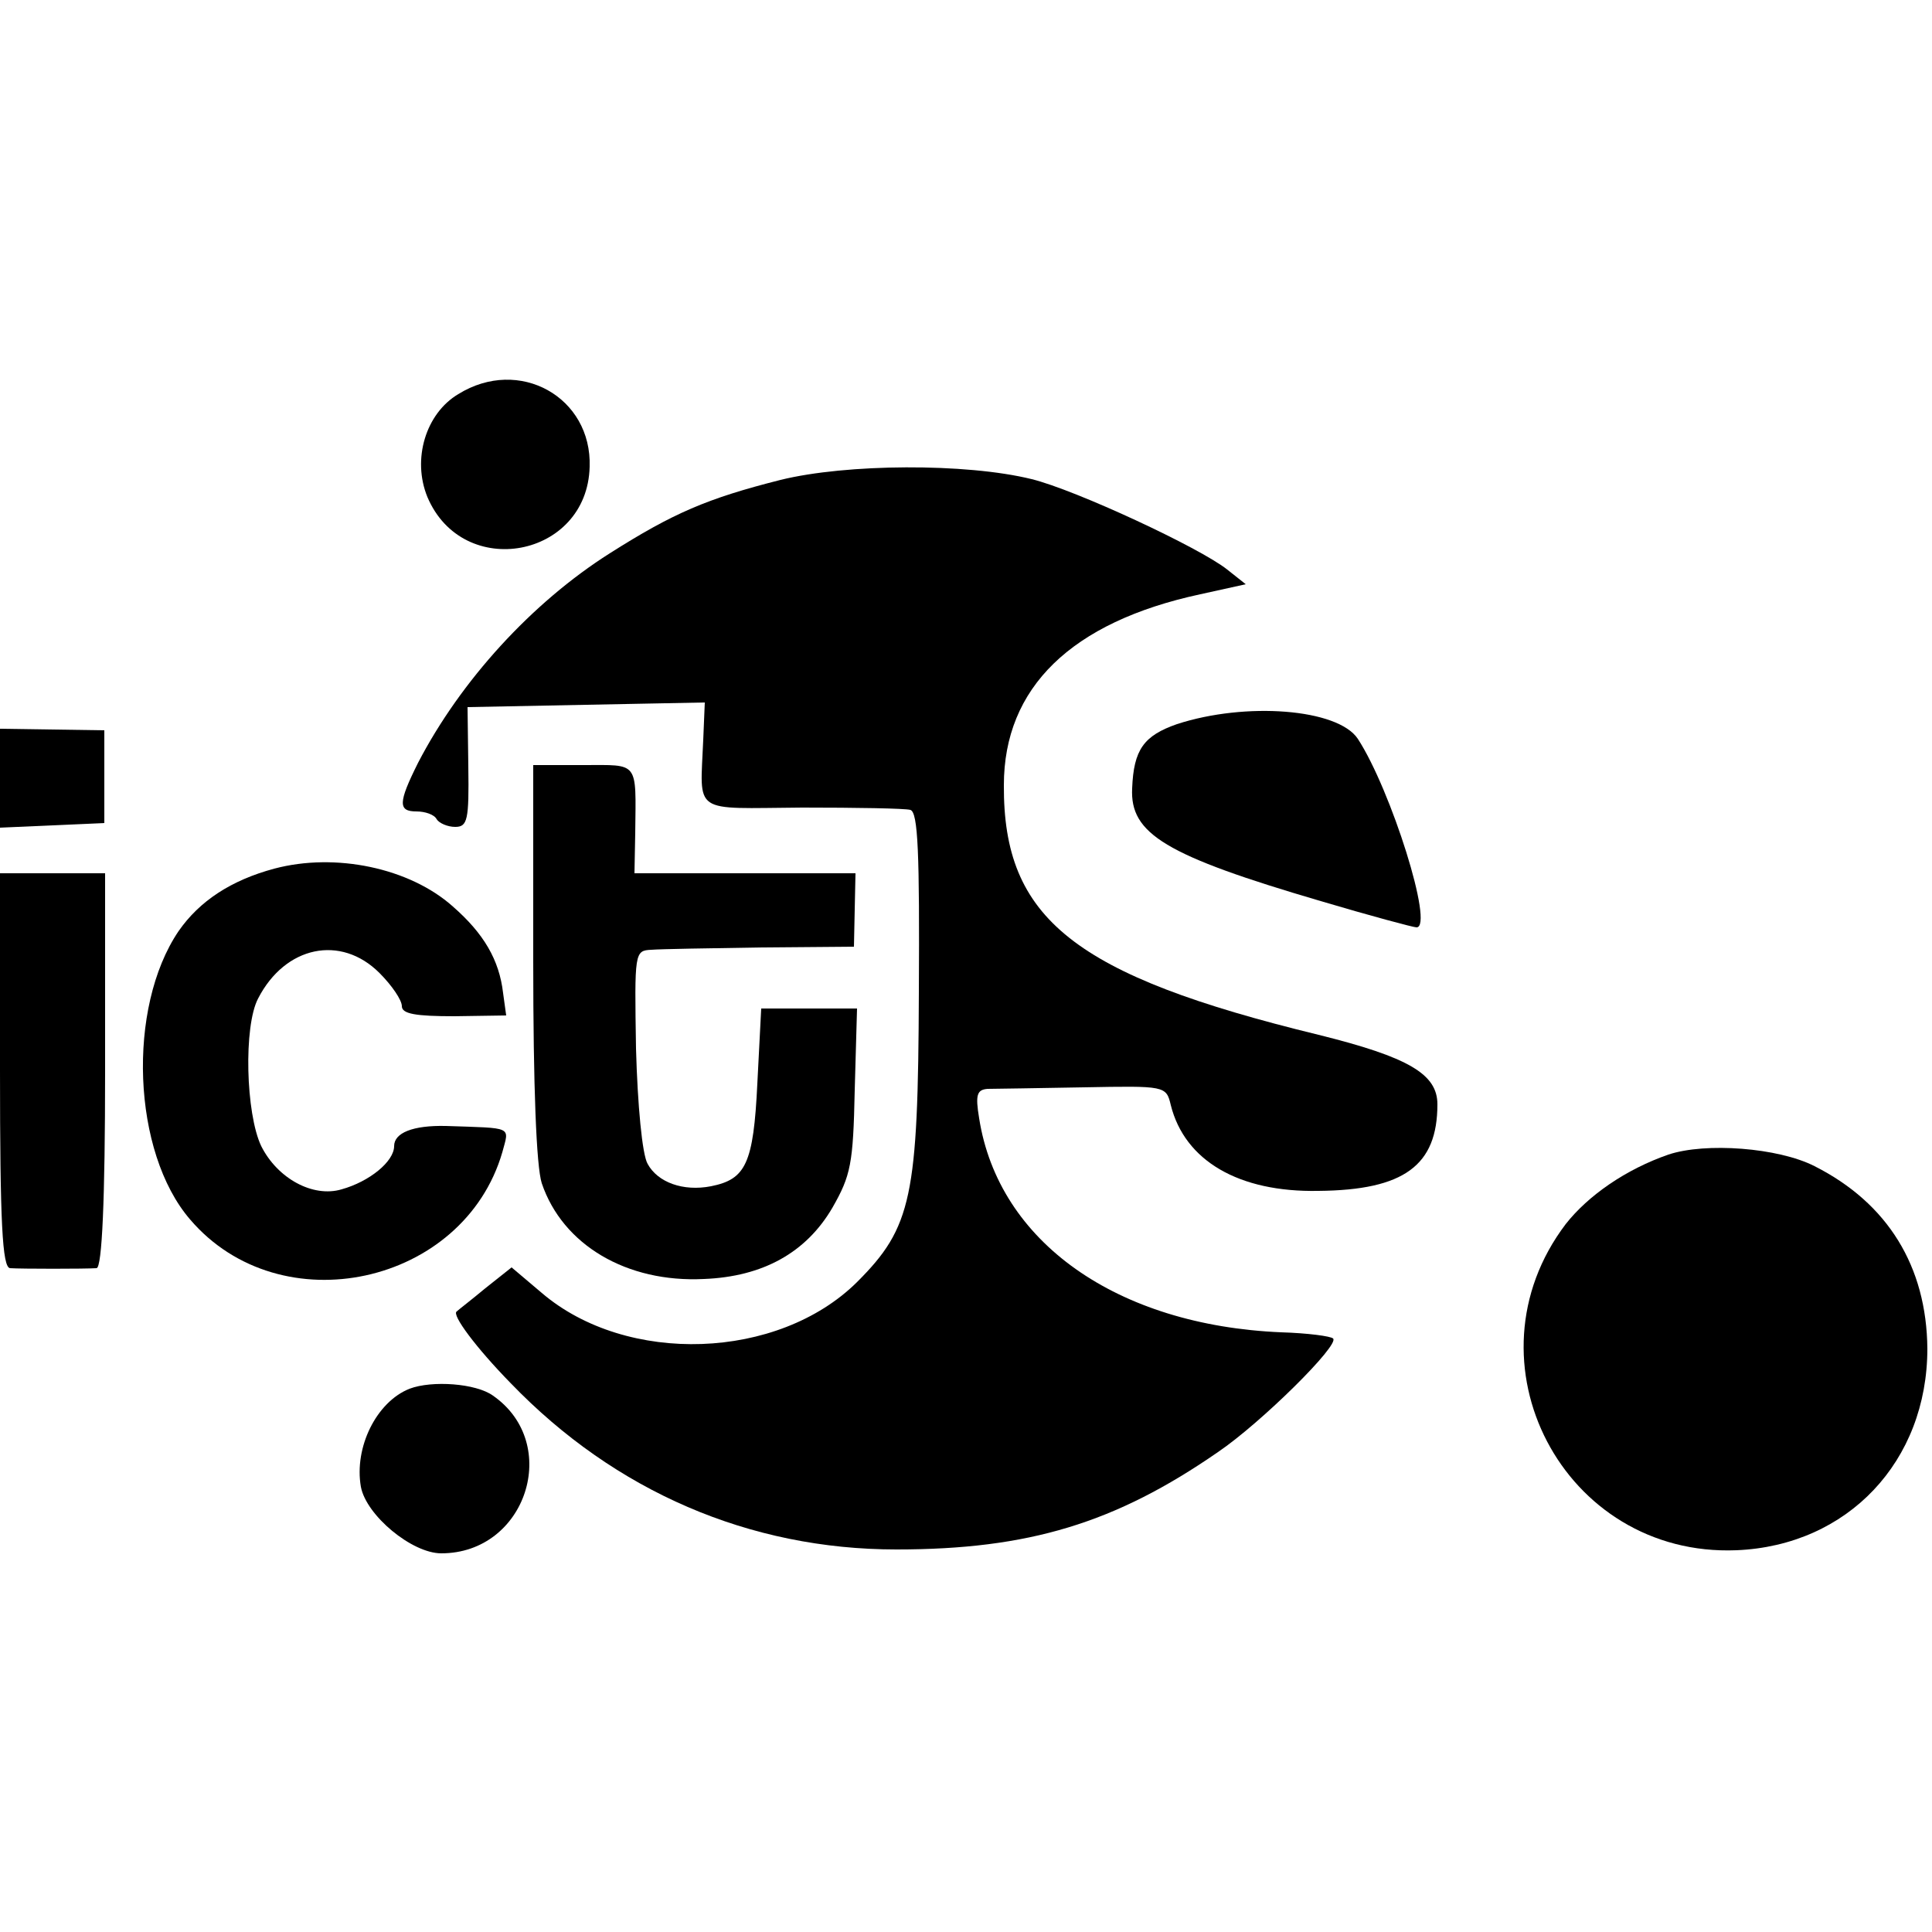
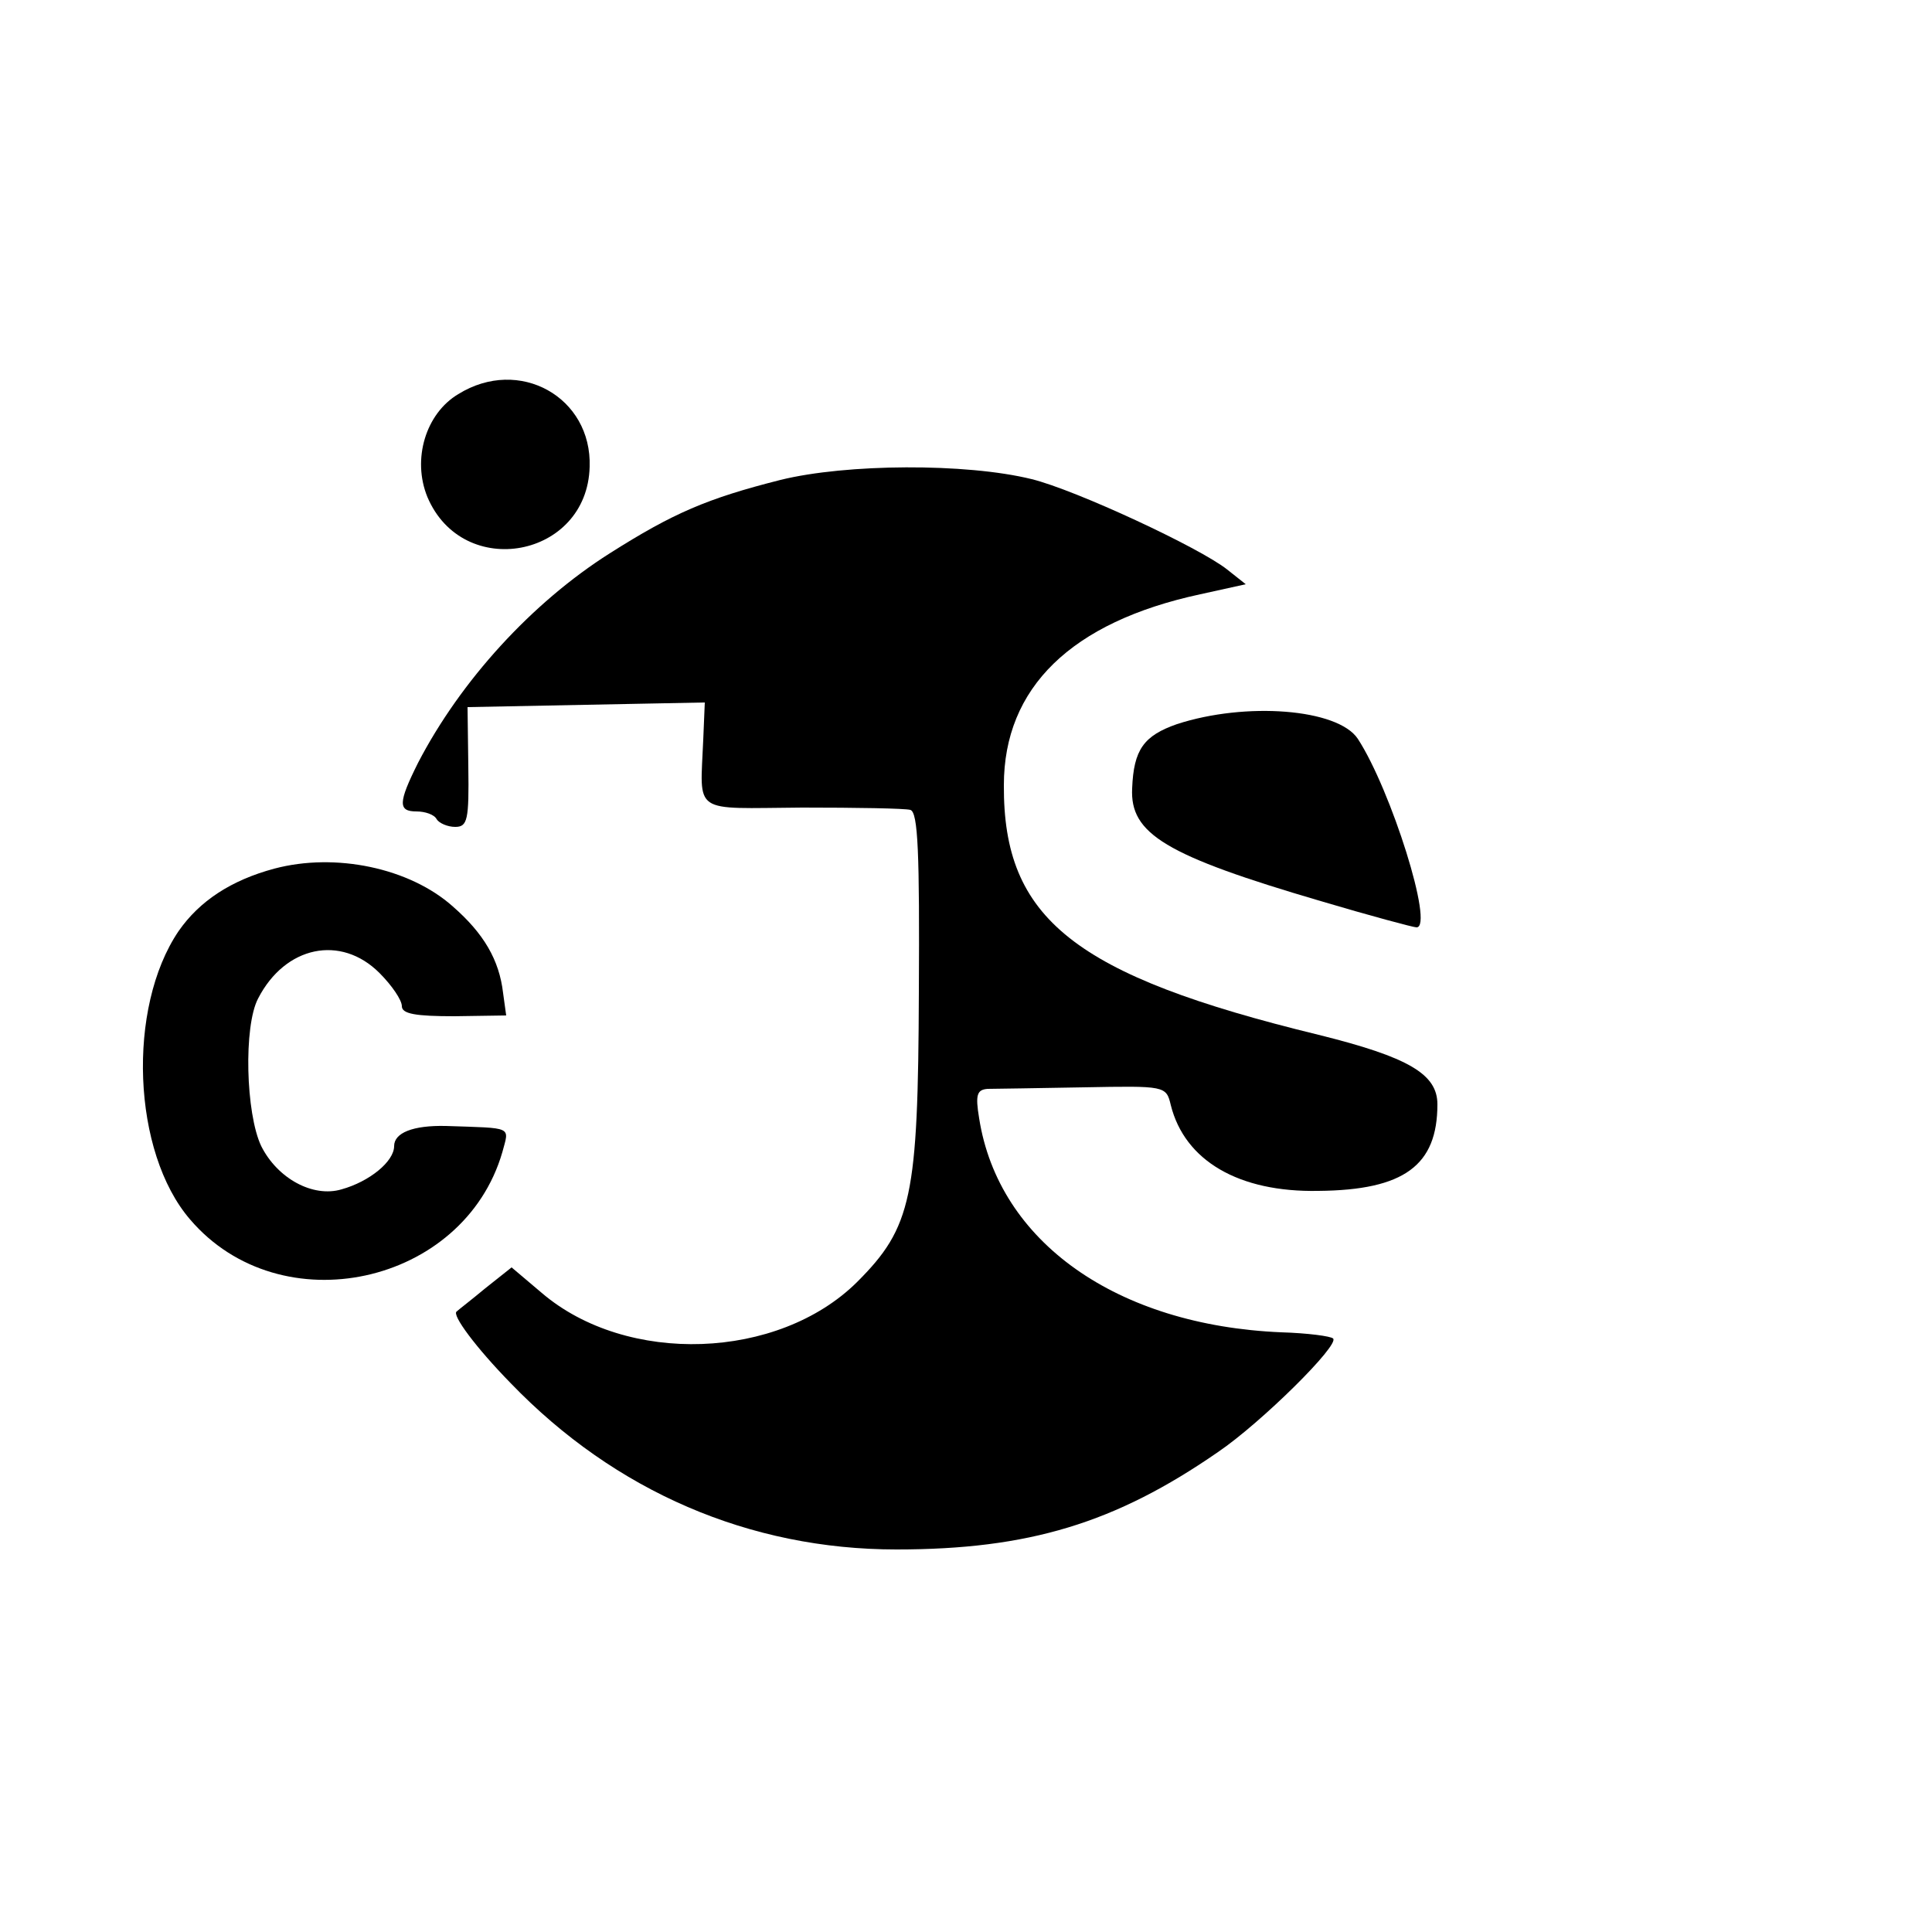
<svg xmlns="http://www.w3.org/2000/svg" version="1.0" width="250pt" height="250pt" viewBox="0 0 250 250" preserveAspectRatio="xMidYMid meet">
  <g transform="translate(0,250) scale(0.1,-0.1)" fill="#000000" stroke="none">
    <path d="M593 1990 c-42 -25 -60 -84 -40 -133 46 -109 207 -79 210 39 3 90 -91 143 -170 94z" />
    <path d="M1010 1879 c-95 -24 -139 -43 -221 -95 -101 -64 -193 -165 -248 -271 -26 -52 -26 -63 -2 -63 11 0 23 -4 26 -10 3 -5 14 -10 24 -10 16 0 18 9 17 78 l-1 77 153 3 154 3 -2 -48 c-4 -98 -16 -89 128 -88 70 0 133 -1 140 -3 10 -3 12 -56 11 -236 -1 -265 -9 -304 -80 -375 -102 -101 -298 -108 -408 -14 l-39 33 -34 -27 c-18 -15 -35 -28 -37 -30 -7 -4 25 -47 70 -93 135 -140 309 -215 499 -215 171 0 283 34 416 126 56 38 158 139 149 147 -3 3 -33 7 -67 8 -213 9 -366 117 -391 277 -5 30 -3 37 11 38 9 0 65 1 124 2 106 2 107 2 113 -23 18 -72 88 -113 191 -111 111 1 154 33 154 112 0 39 -37 61 -154 90 -316 77 -408 150 -407 323 0 126 87 211 254 247 l59 13 -24 19 c-35 28 -196 103 -253 117 -85 21 -240 20 -325 -1z" />
    <path d="M1523 1563 c-43 -15 -56 -33 -58 -83 -3 -59 43 -87 244 -146 64 -19 120 -34 124 -34 23 0 -33 178 -76 244 -26 39 -145 48 -234 19z" />
-     <path d="M0 1493 l0 -64 68 3 67 3 0 60 0 60 -68 1 -67 1 0 -64z" />
-     <path d="M690 1256 c0 -162 4 -265 11 -287 27 -80 110 -129 210 -124 76 3 132 34 166 92 24 42 27 57 29 152 l3 106 -62 0 -62 0 -5 -97 c-5 -104 -15 -124 -60 -133 -36 -7 -69 5 -82 29 -7 12 -13 76 -15 149 -2 125 -2 127 20 128 12 1 76 2 142 3 l120 1 1 48 1 47 -143 0 -143 0 1 53 c1 93 5 87 -67 87 l-65 0 0 -254z" />
    <path d="M355 1376 c-56 -15 -97 -42 -124 -81 -67 -99 -60 -286 15 -373 117 -137 354 -85 404 87 9 34 15 31 -73 34 -43 1 -67 -9 -67 -26 0 -20 -32 -46 -68 -56 -37 -11 -83 14 -104 56 -20 42 -23 155 -4 191 35 68 107 83 157 33 16 -16 29 -35 29 -43 0 -10 18 -13 68 -13 l67 1 -4 29 c-5 43 -25 77 -65 112 -56 50 -152 70 -231 49z" />
-     <path d="M0 1115 c0 -197 3 -255 13 -256 14 -1 97 -1 112 0 7 1 11 88 11 256 l0 255 -68 0 -68 0 0 -255z" />
-     <path d="M2159 1006 c-55 -19 -104 -53 -133 -90 -135 -178 -3 -431 221 -422 144 6 247 115 247 261 -1 106 -51 188 -146 236 -47 24 -141 31 -189 15z" />
-     <path d="M530 703 c-43 -17 -72 -76 -63 -127 7 -37 66 -86 104 -86 110 0 156 142 67 204 -22 16 -79 20 -108 9z" />
  </g>
</svg>